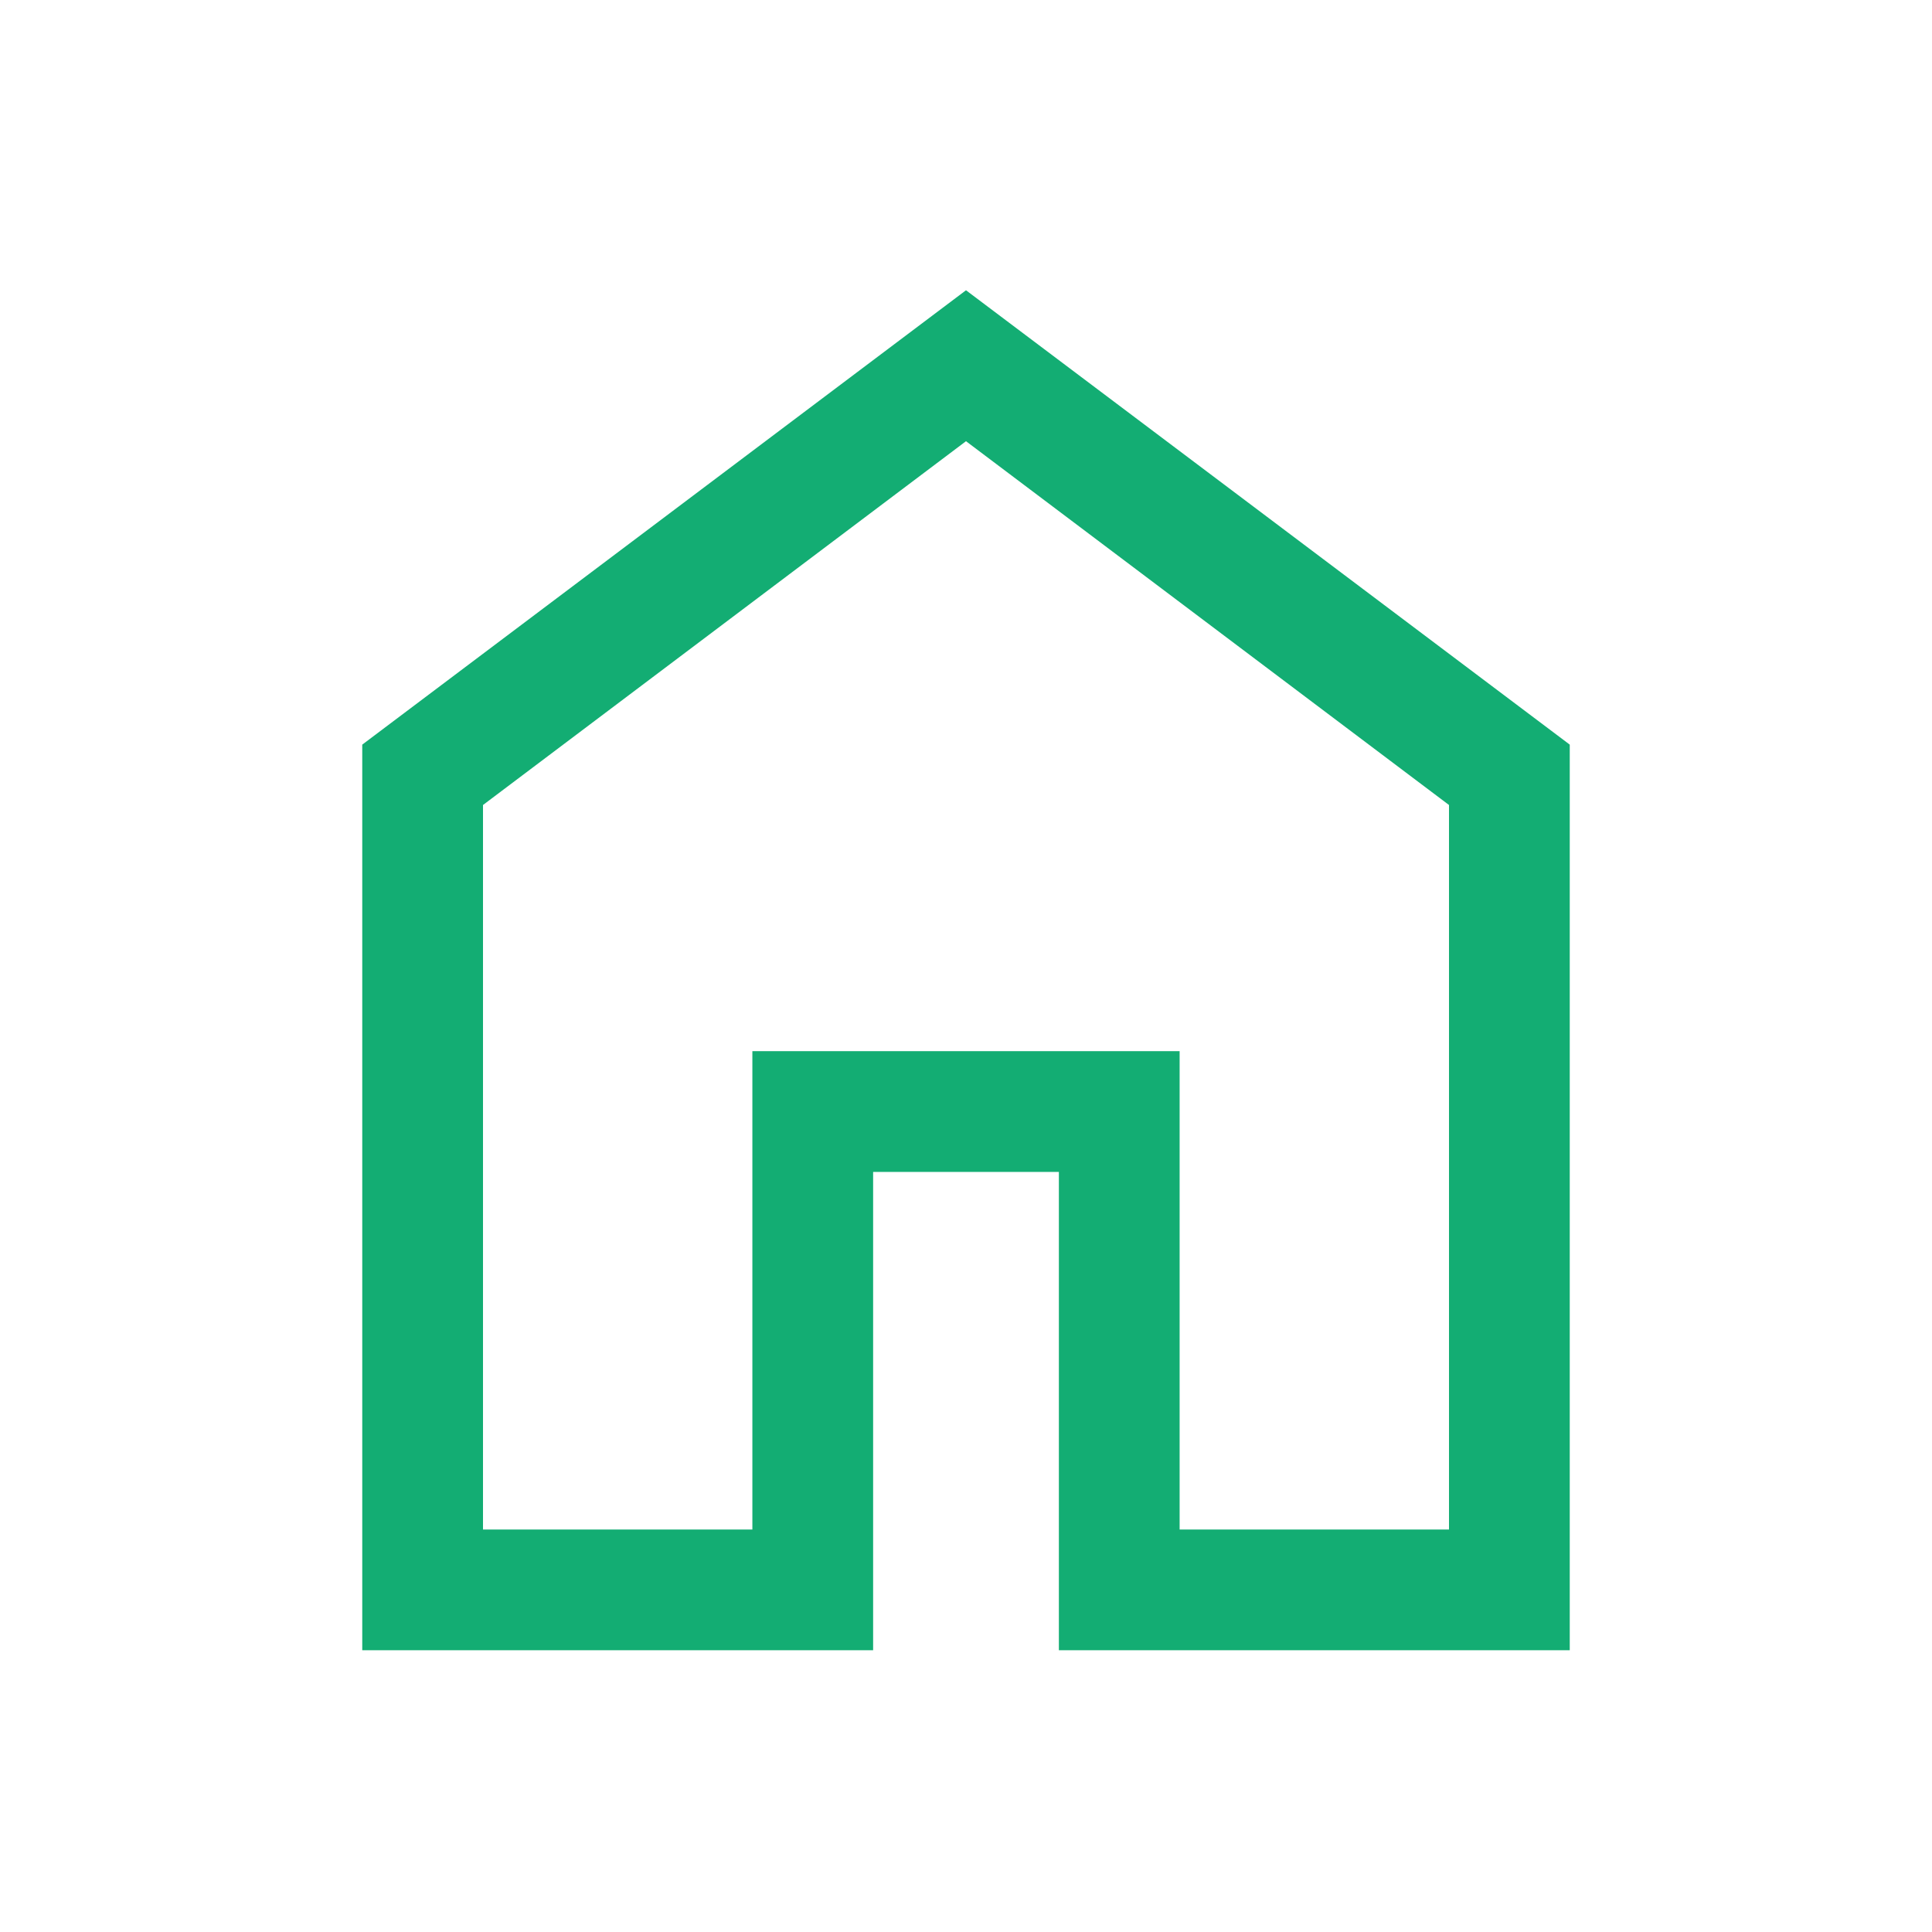
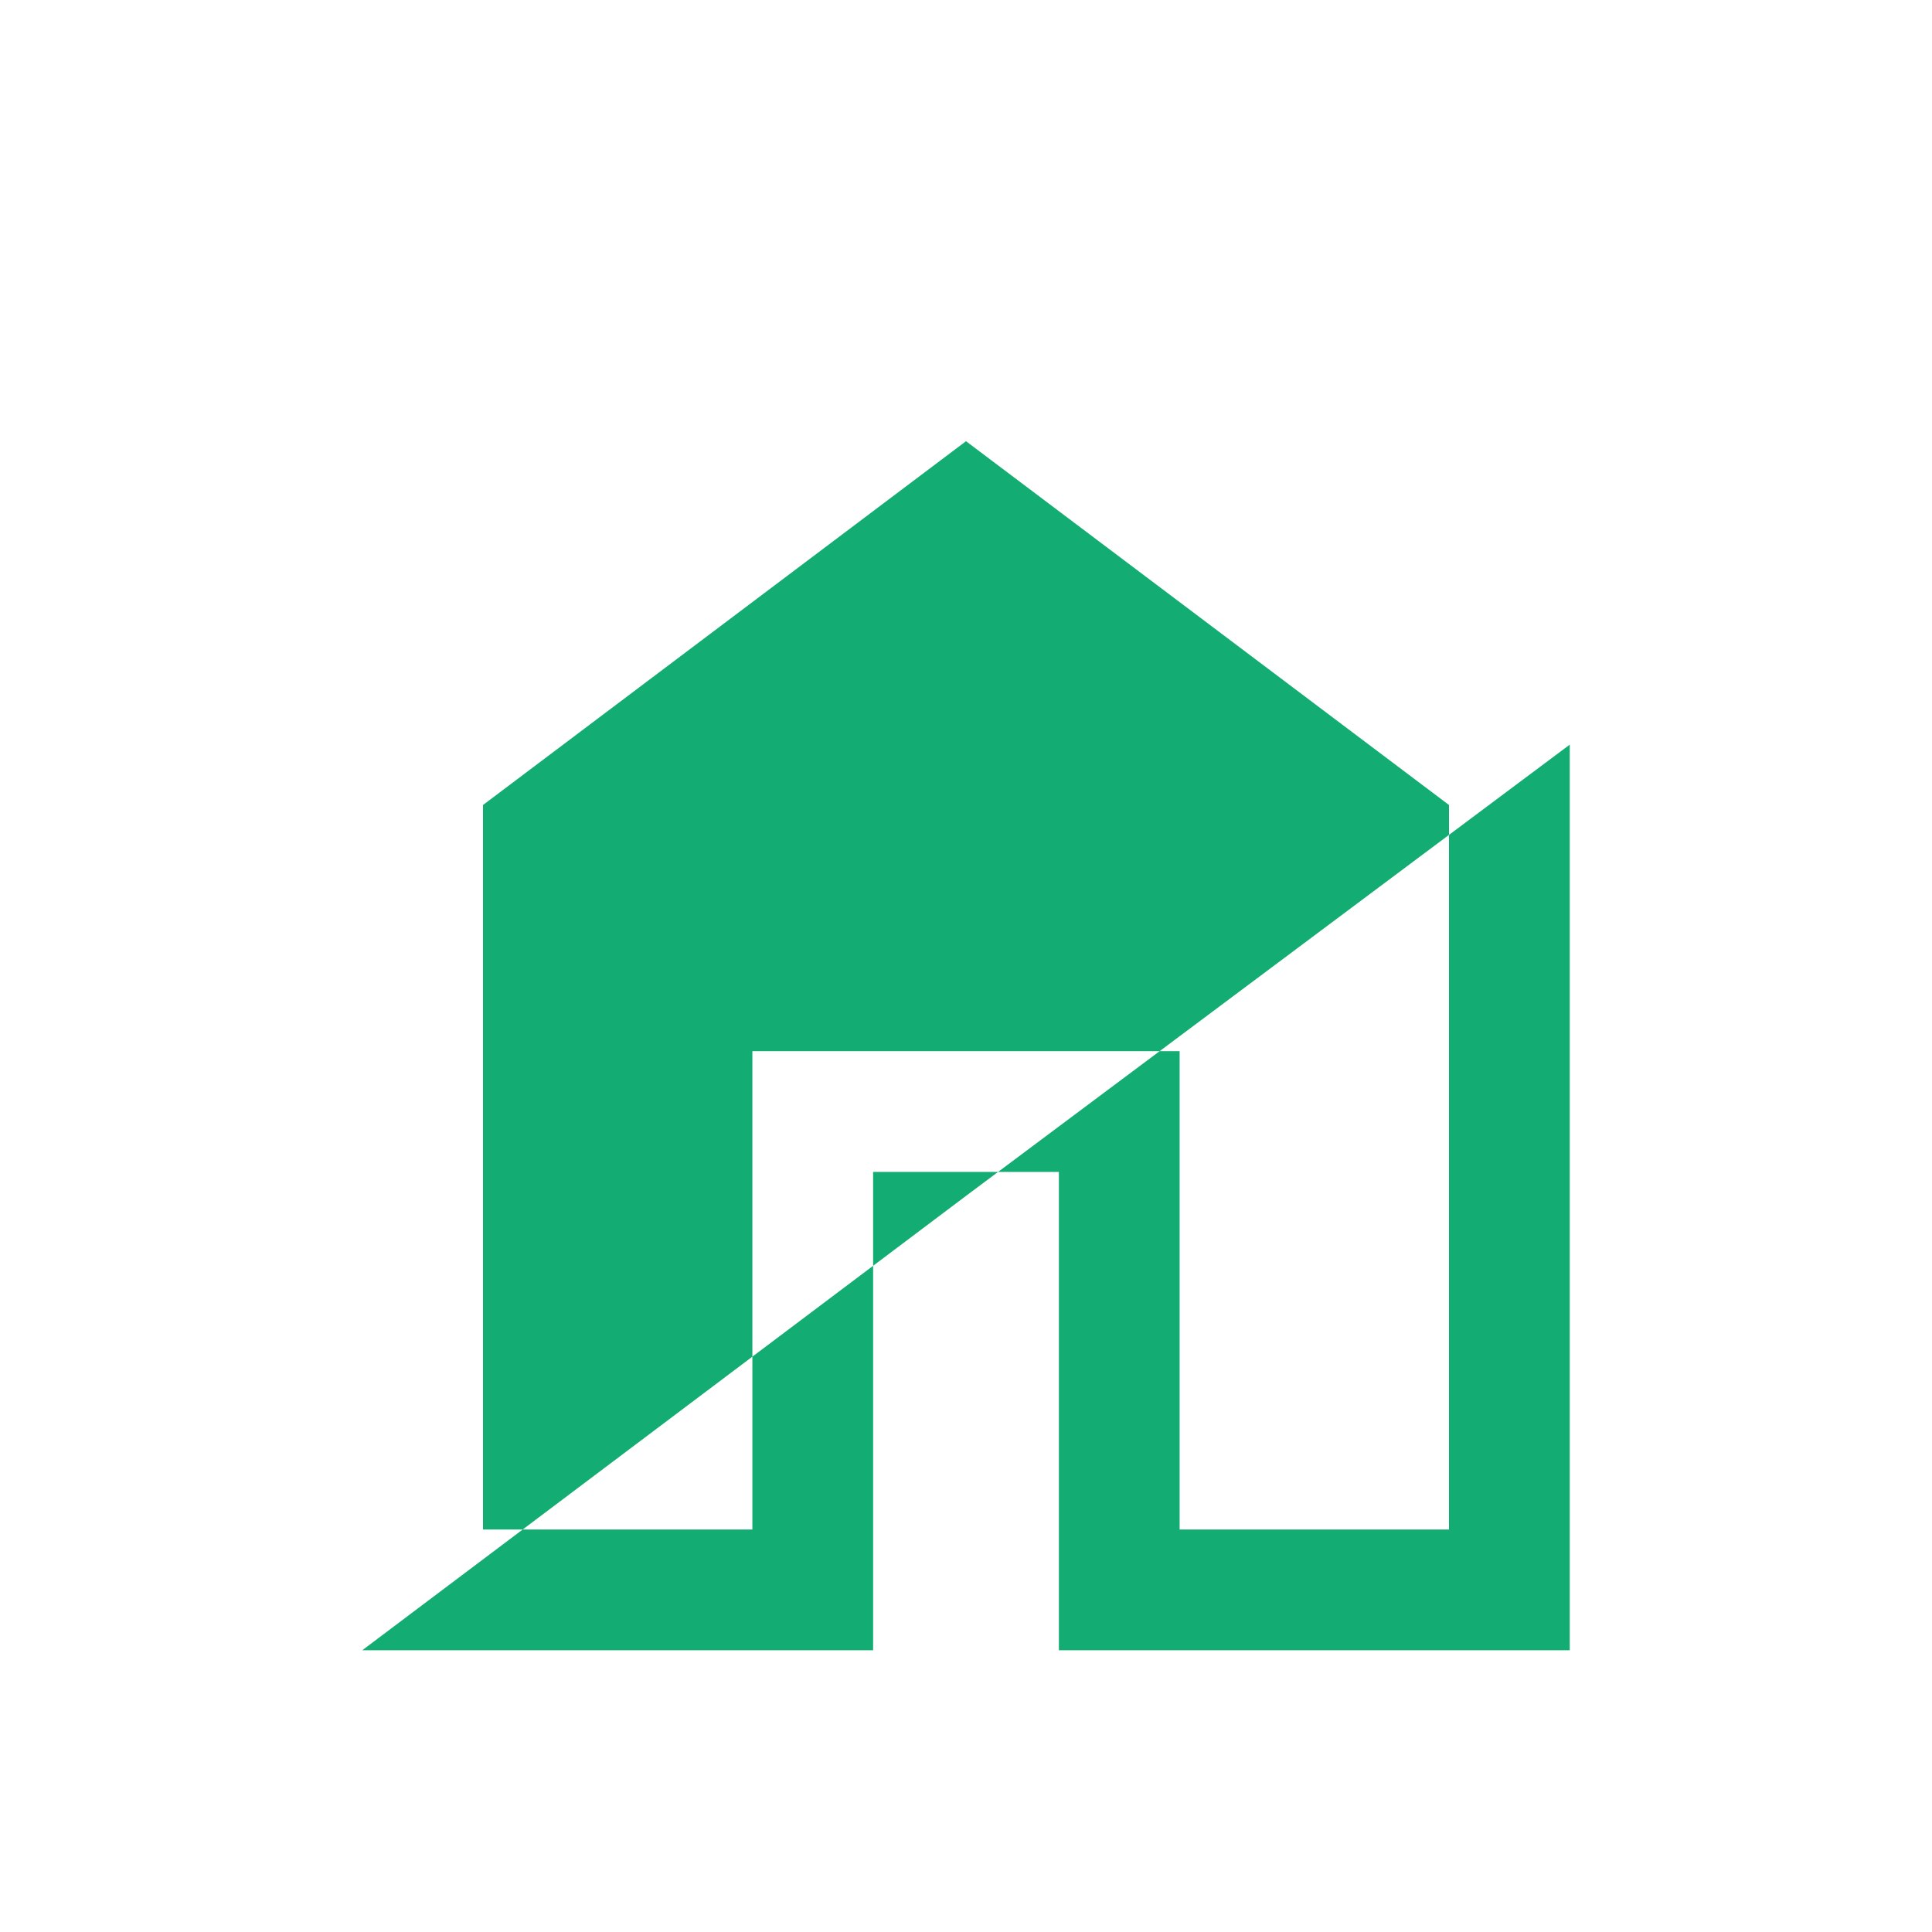
<svg xmlns="http://www.w3.org/2000/svg" height="24px" viewBox="0 -960 960 960" width="24px" fill="#13ad73">
-   <path d="M240-200h133.85v-237.69h212.3V-200H720v-360L480-740.77 240-560v360Zm-60 60v-450l300-225.77L780-590v450H526.15v-237.69h-92.3V-140H180Zm300-330.38Z" />
+   <path d="M240-200h133.85v-237.69h212.3V-200H720v-360L480-740.77 240-560v360Zm-60 60l300-225.77L780-590v450H526.15v-237.69h-92.3V-140H180Zm300-330.38Z" />
</svg>